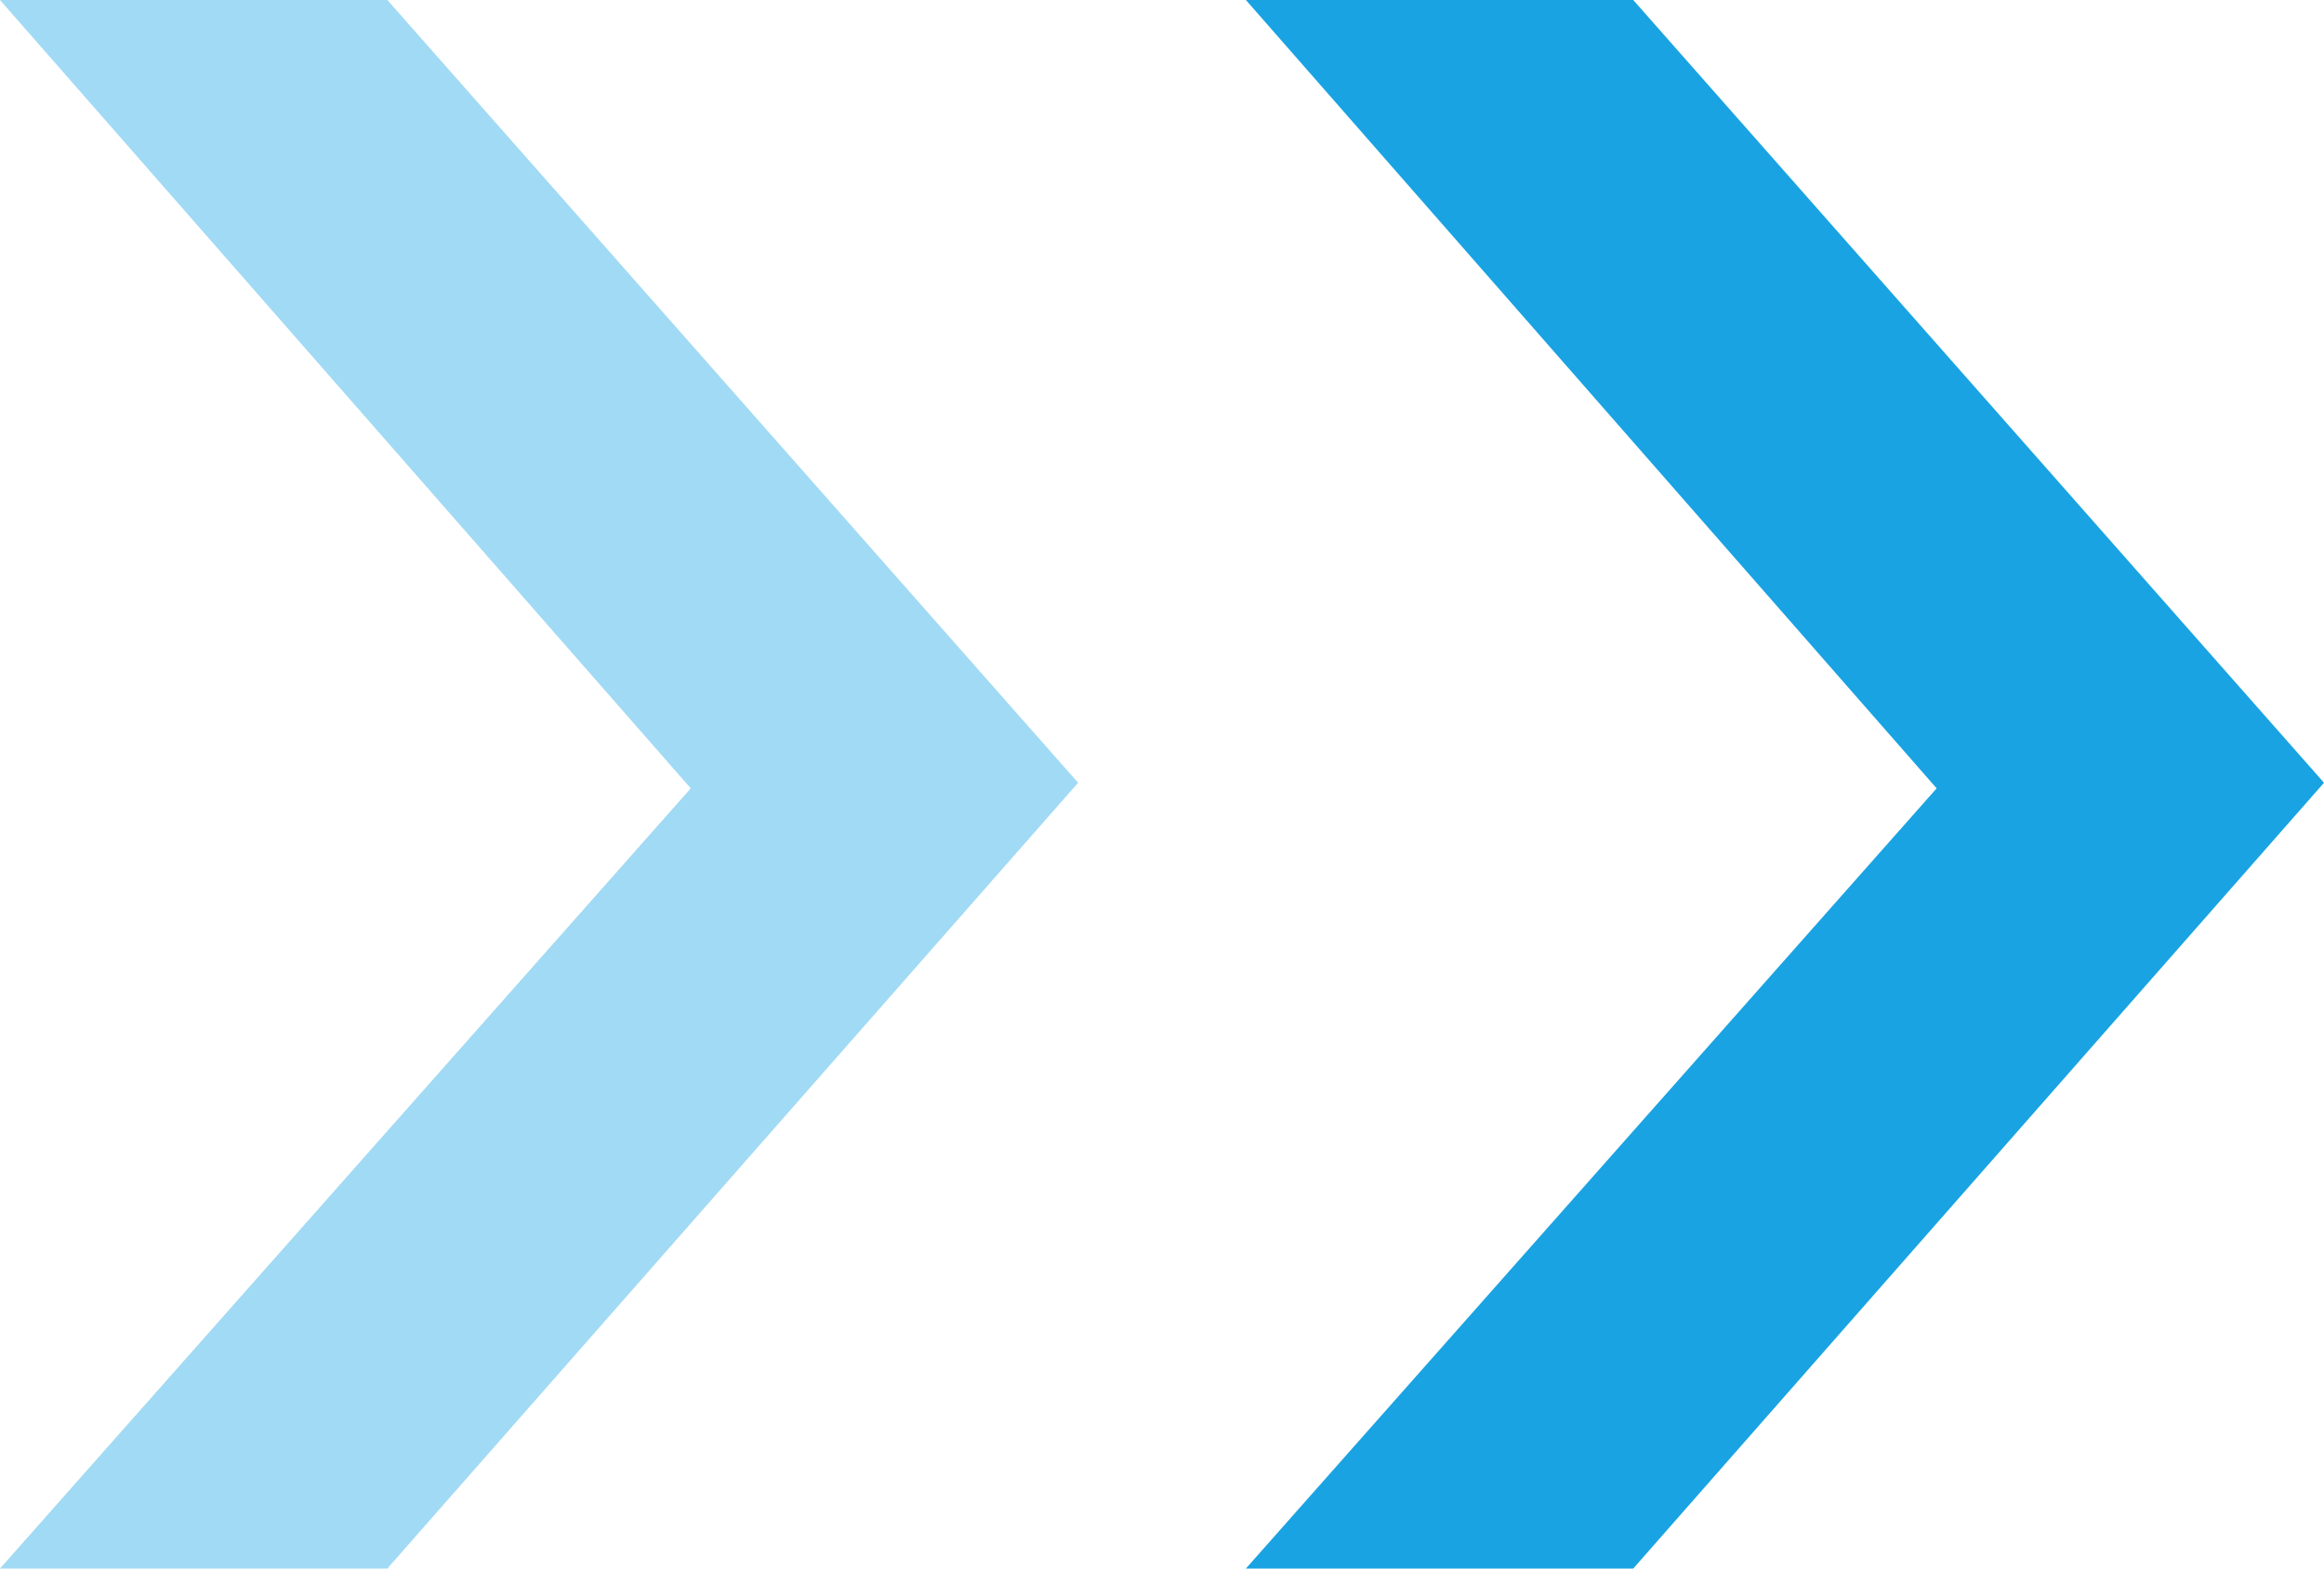
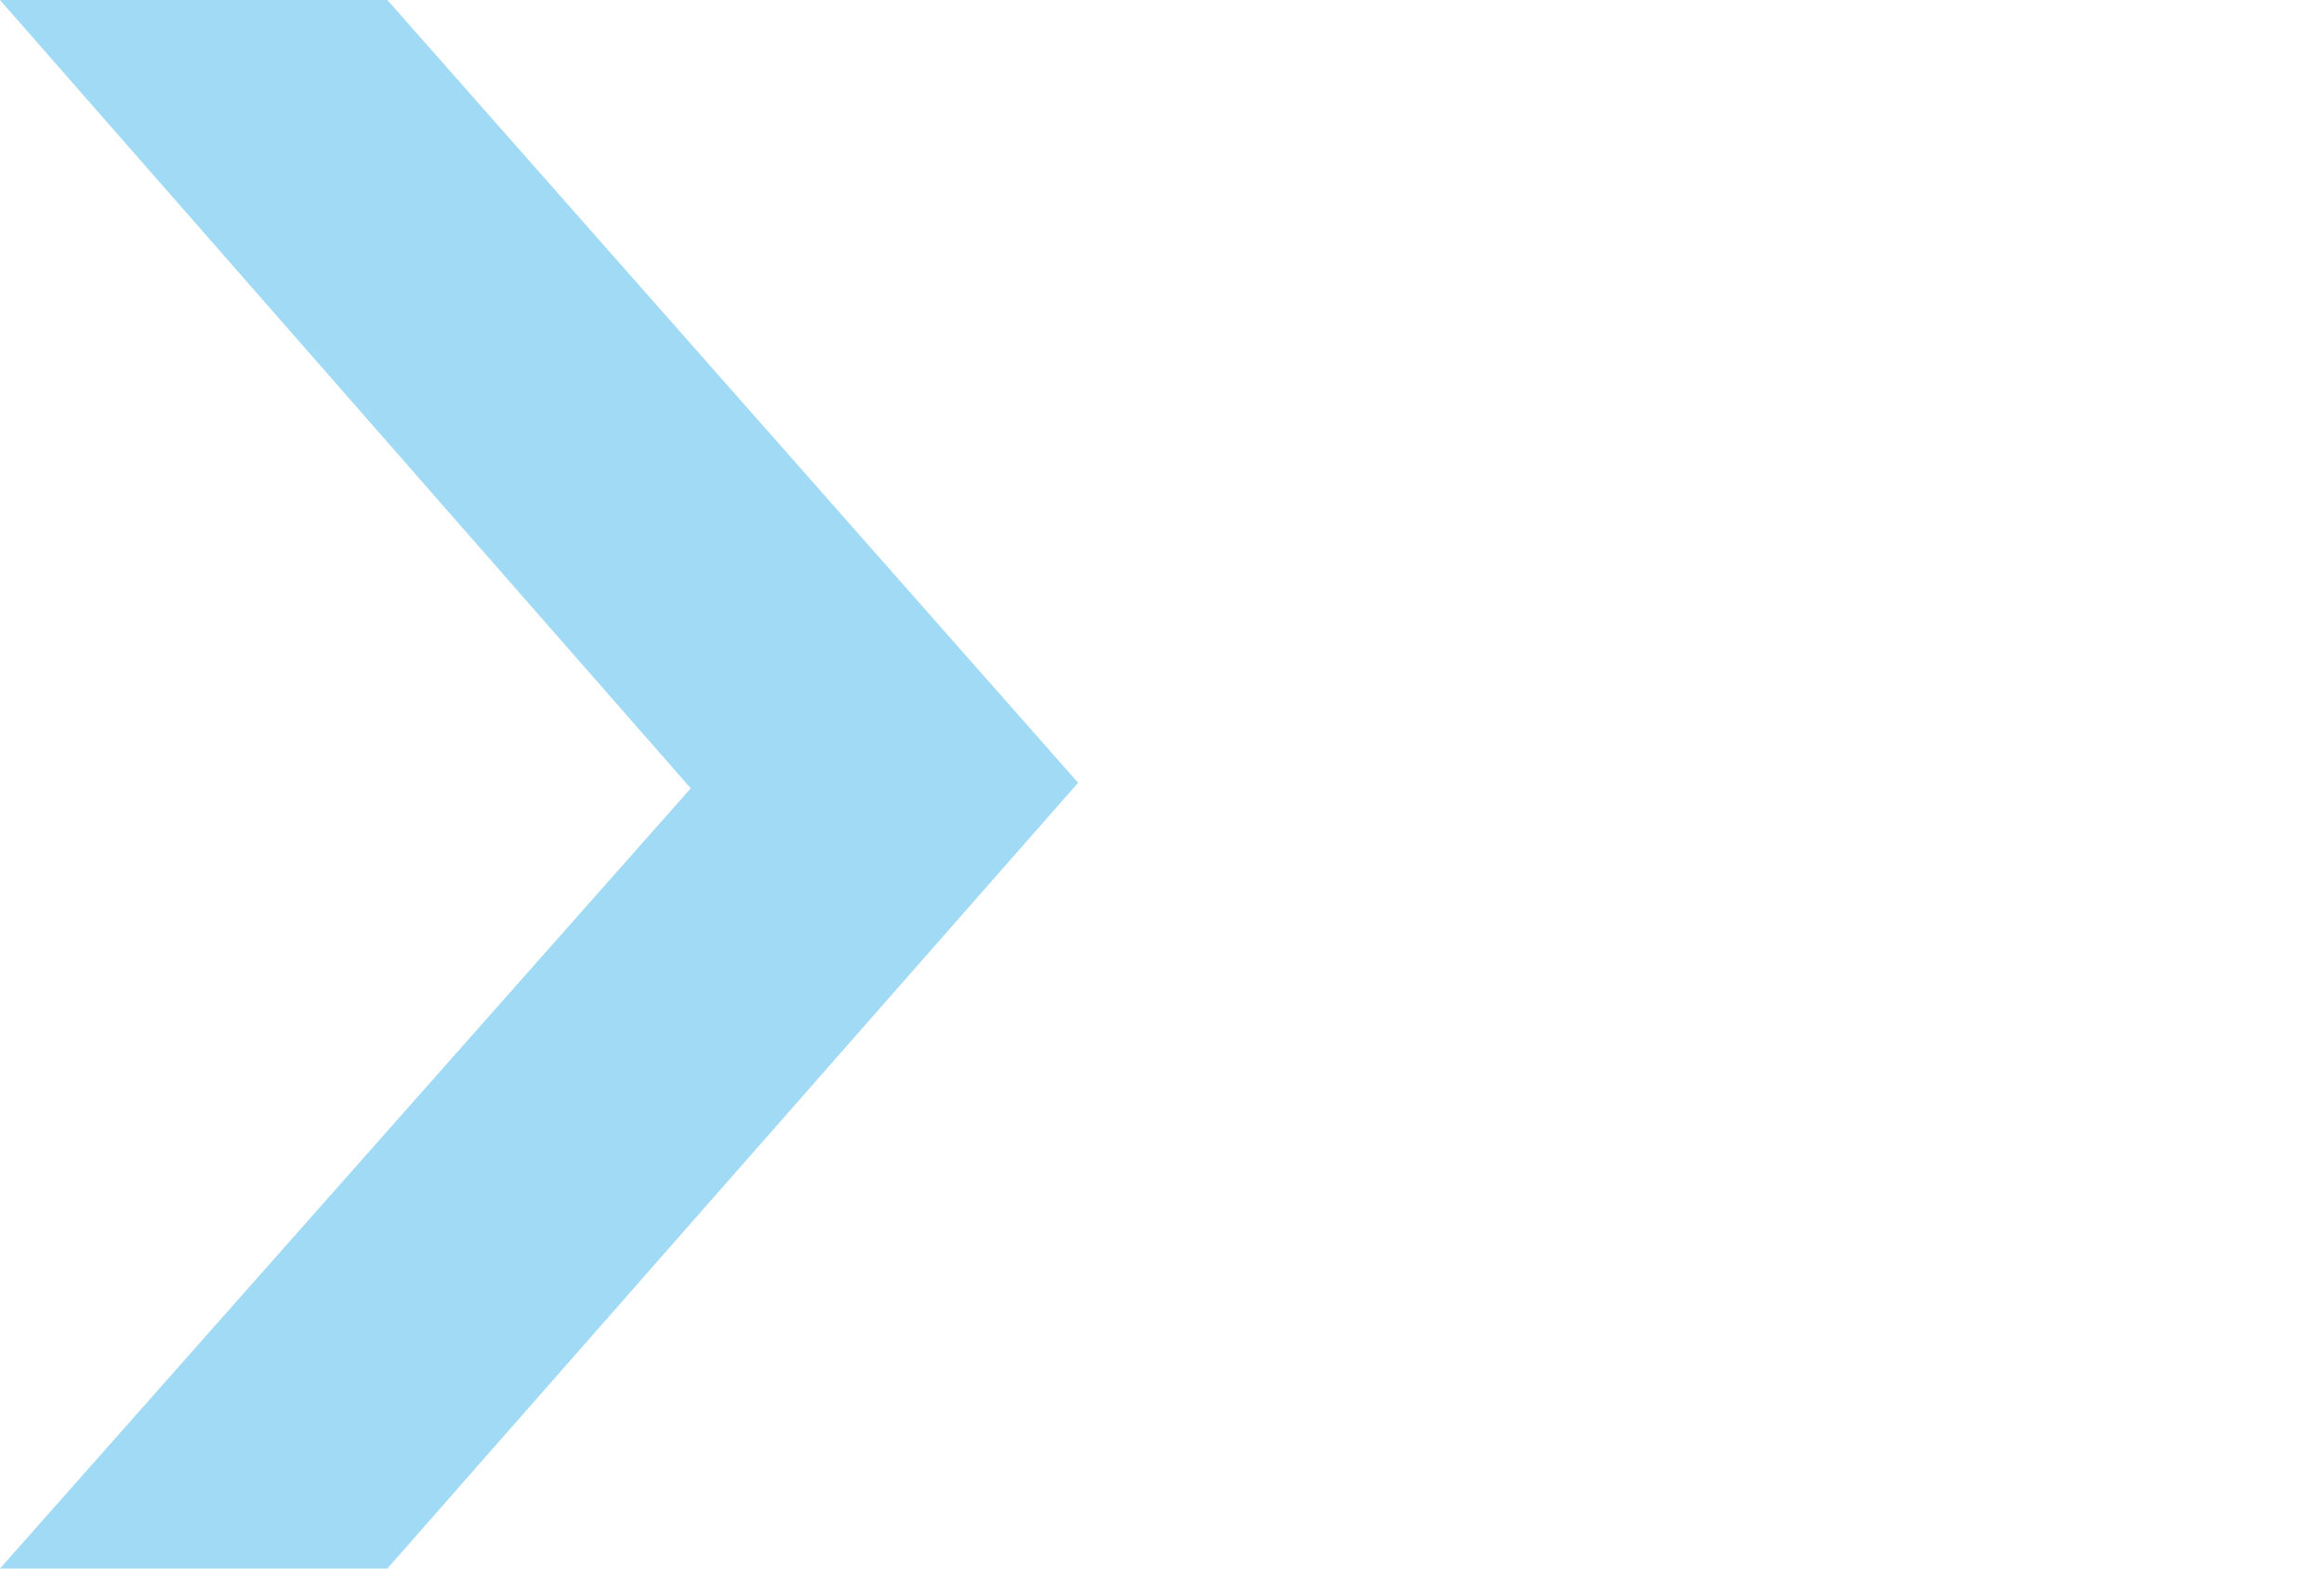
<svg xmlns="http://www.w3.org/2000/svg" width="40" height="27" viewBox="0 0 40 27">
  <g id="Group_1301" data-name="Group 1301" transform="translate(-622 -1733)">
-     <path id="Path_33579" data-name="Path 33579" d="M0,0H6.667L18.556,13.474,6.667,27H0L11.889,13.57Z" transform="translate(643.444 1733)" fill="#19a3e2" />
    <path id="Path_33580" data-name="Path 33580" d="M0,0H6.667L18.556,13.474,6.667,27H0L11.889,13.57Z" transform="translate(622 1733)" fill="#19a3e2" opacity="0.41" />
  </g>
</svg>